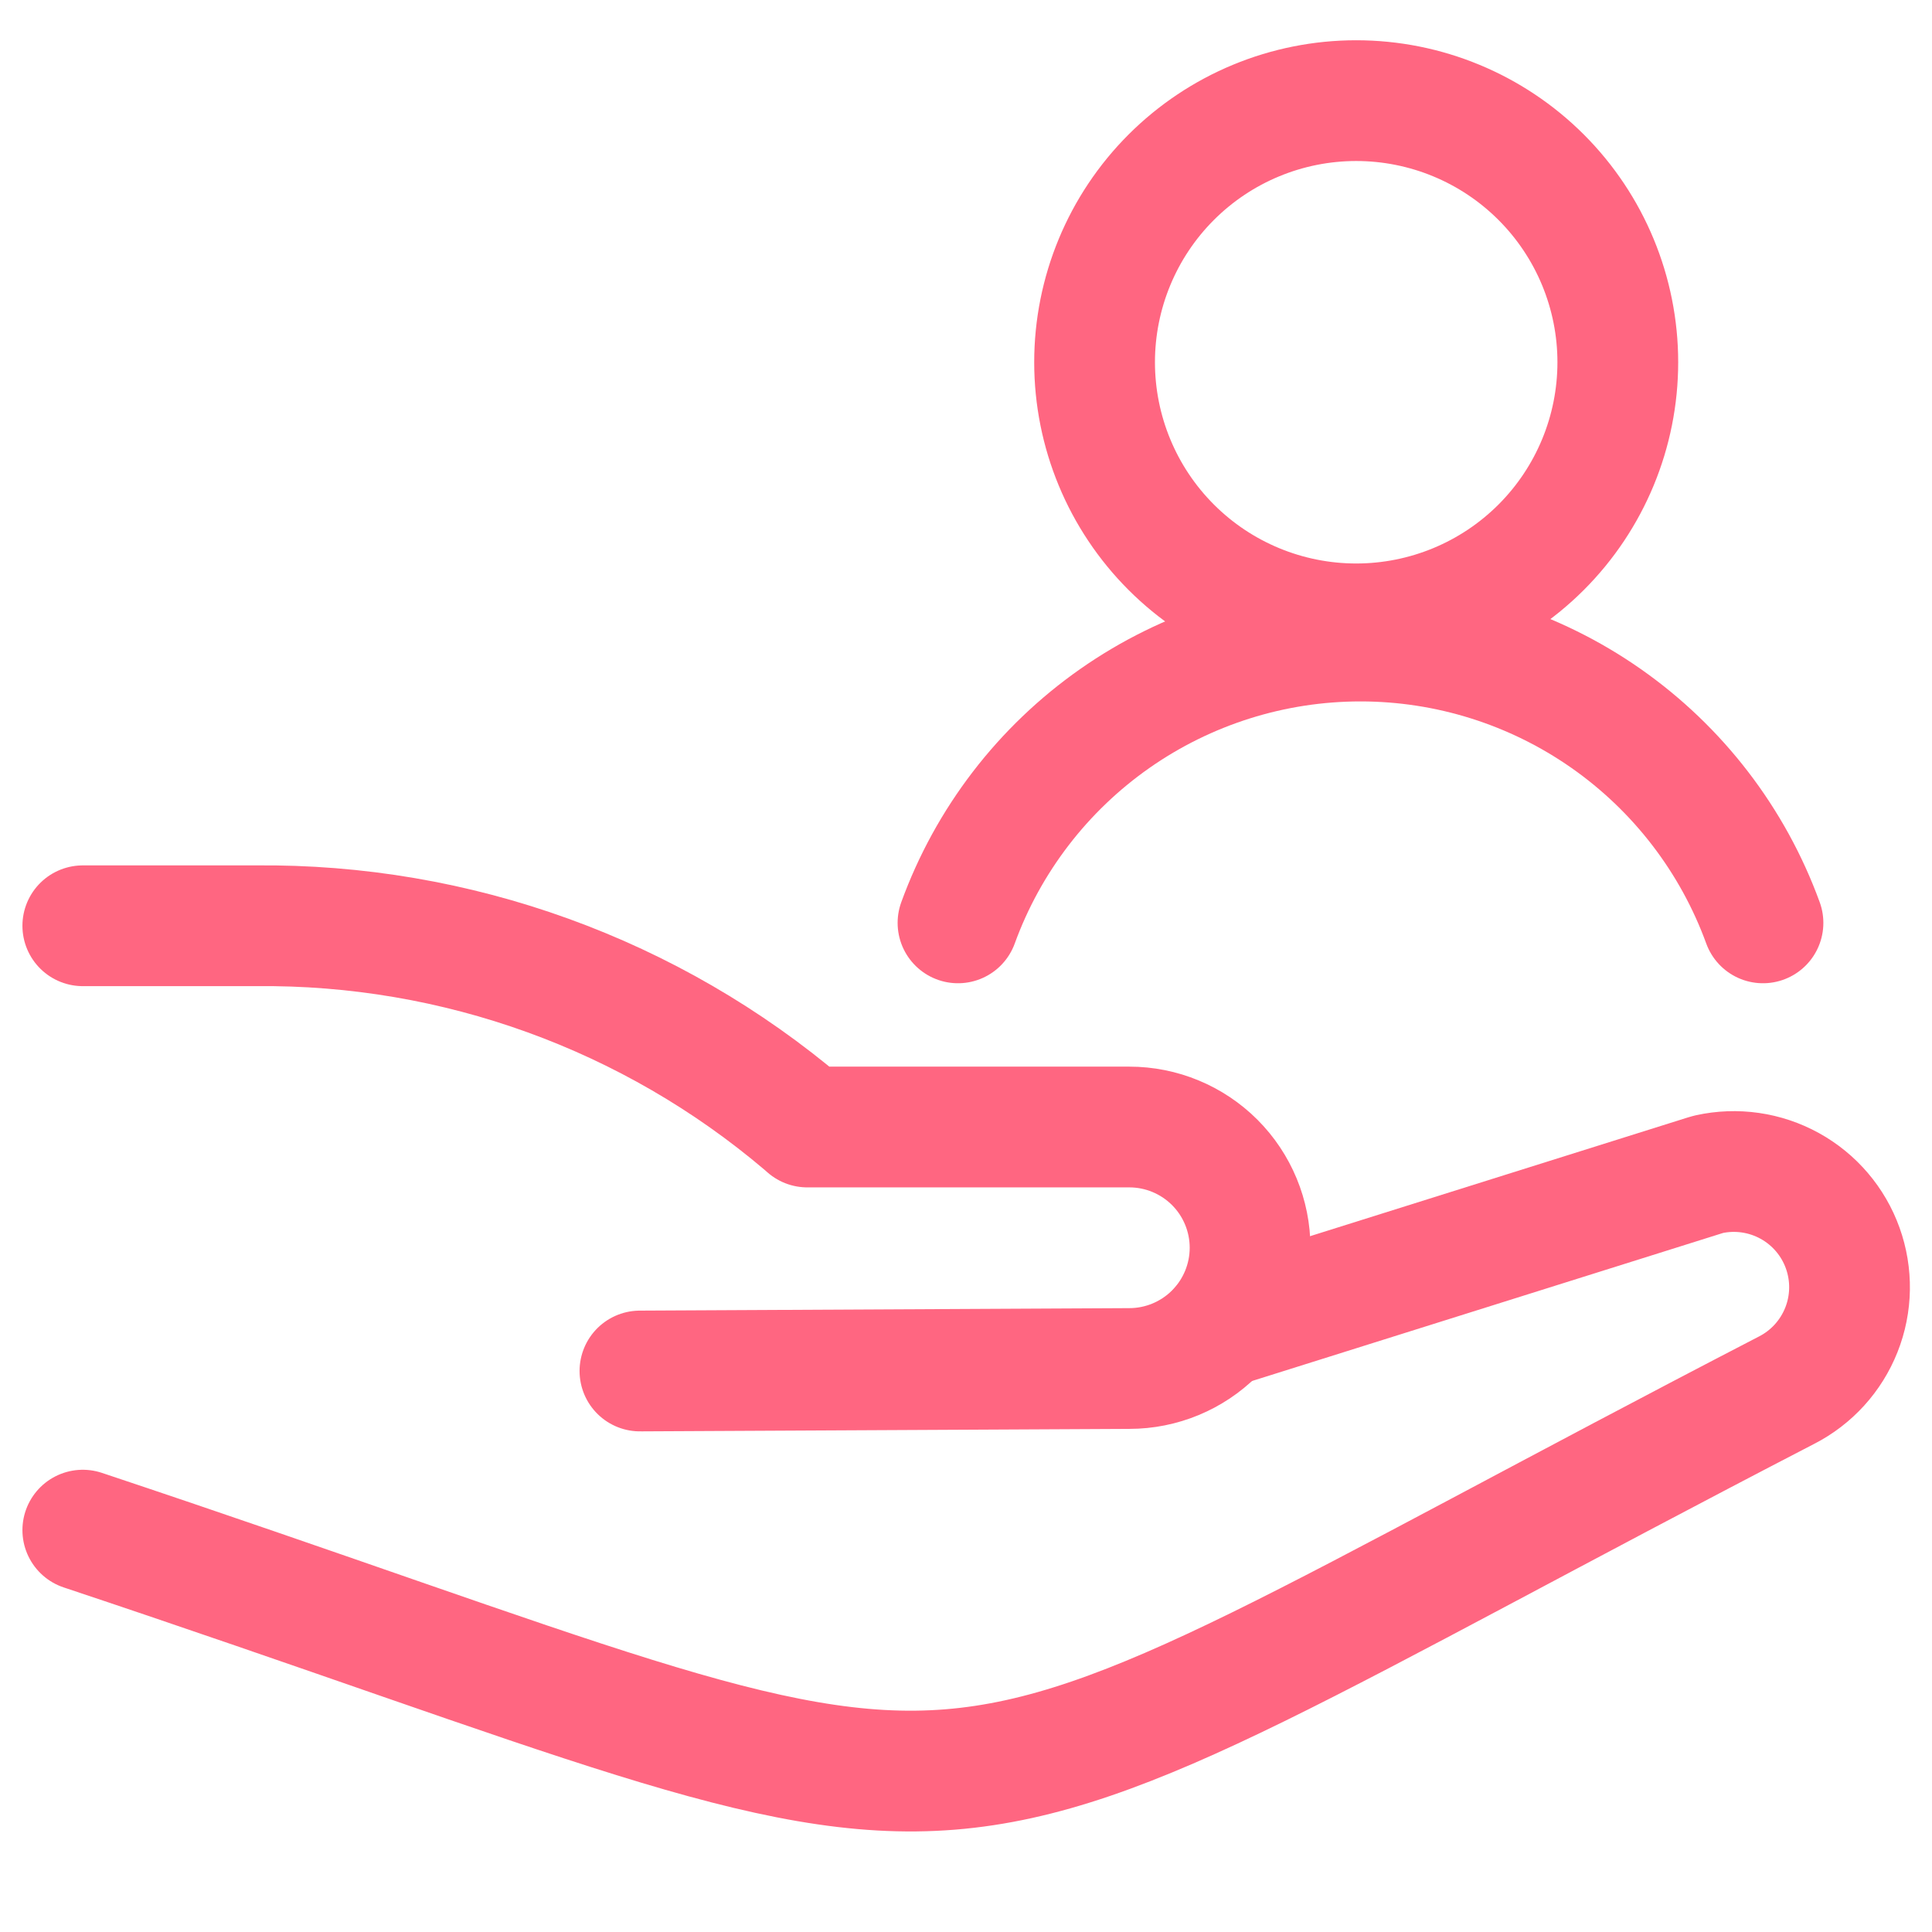
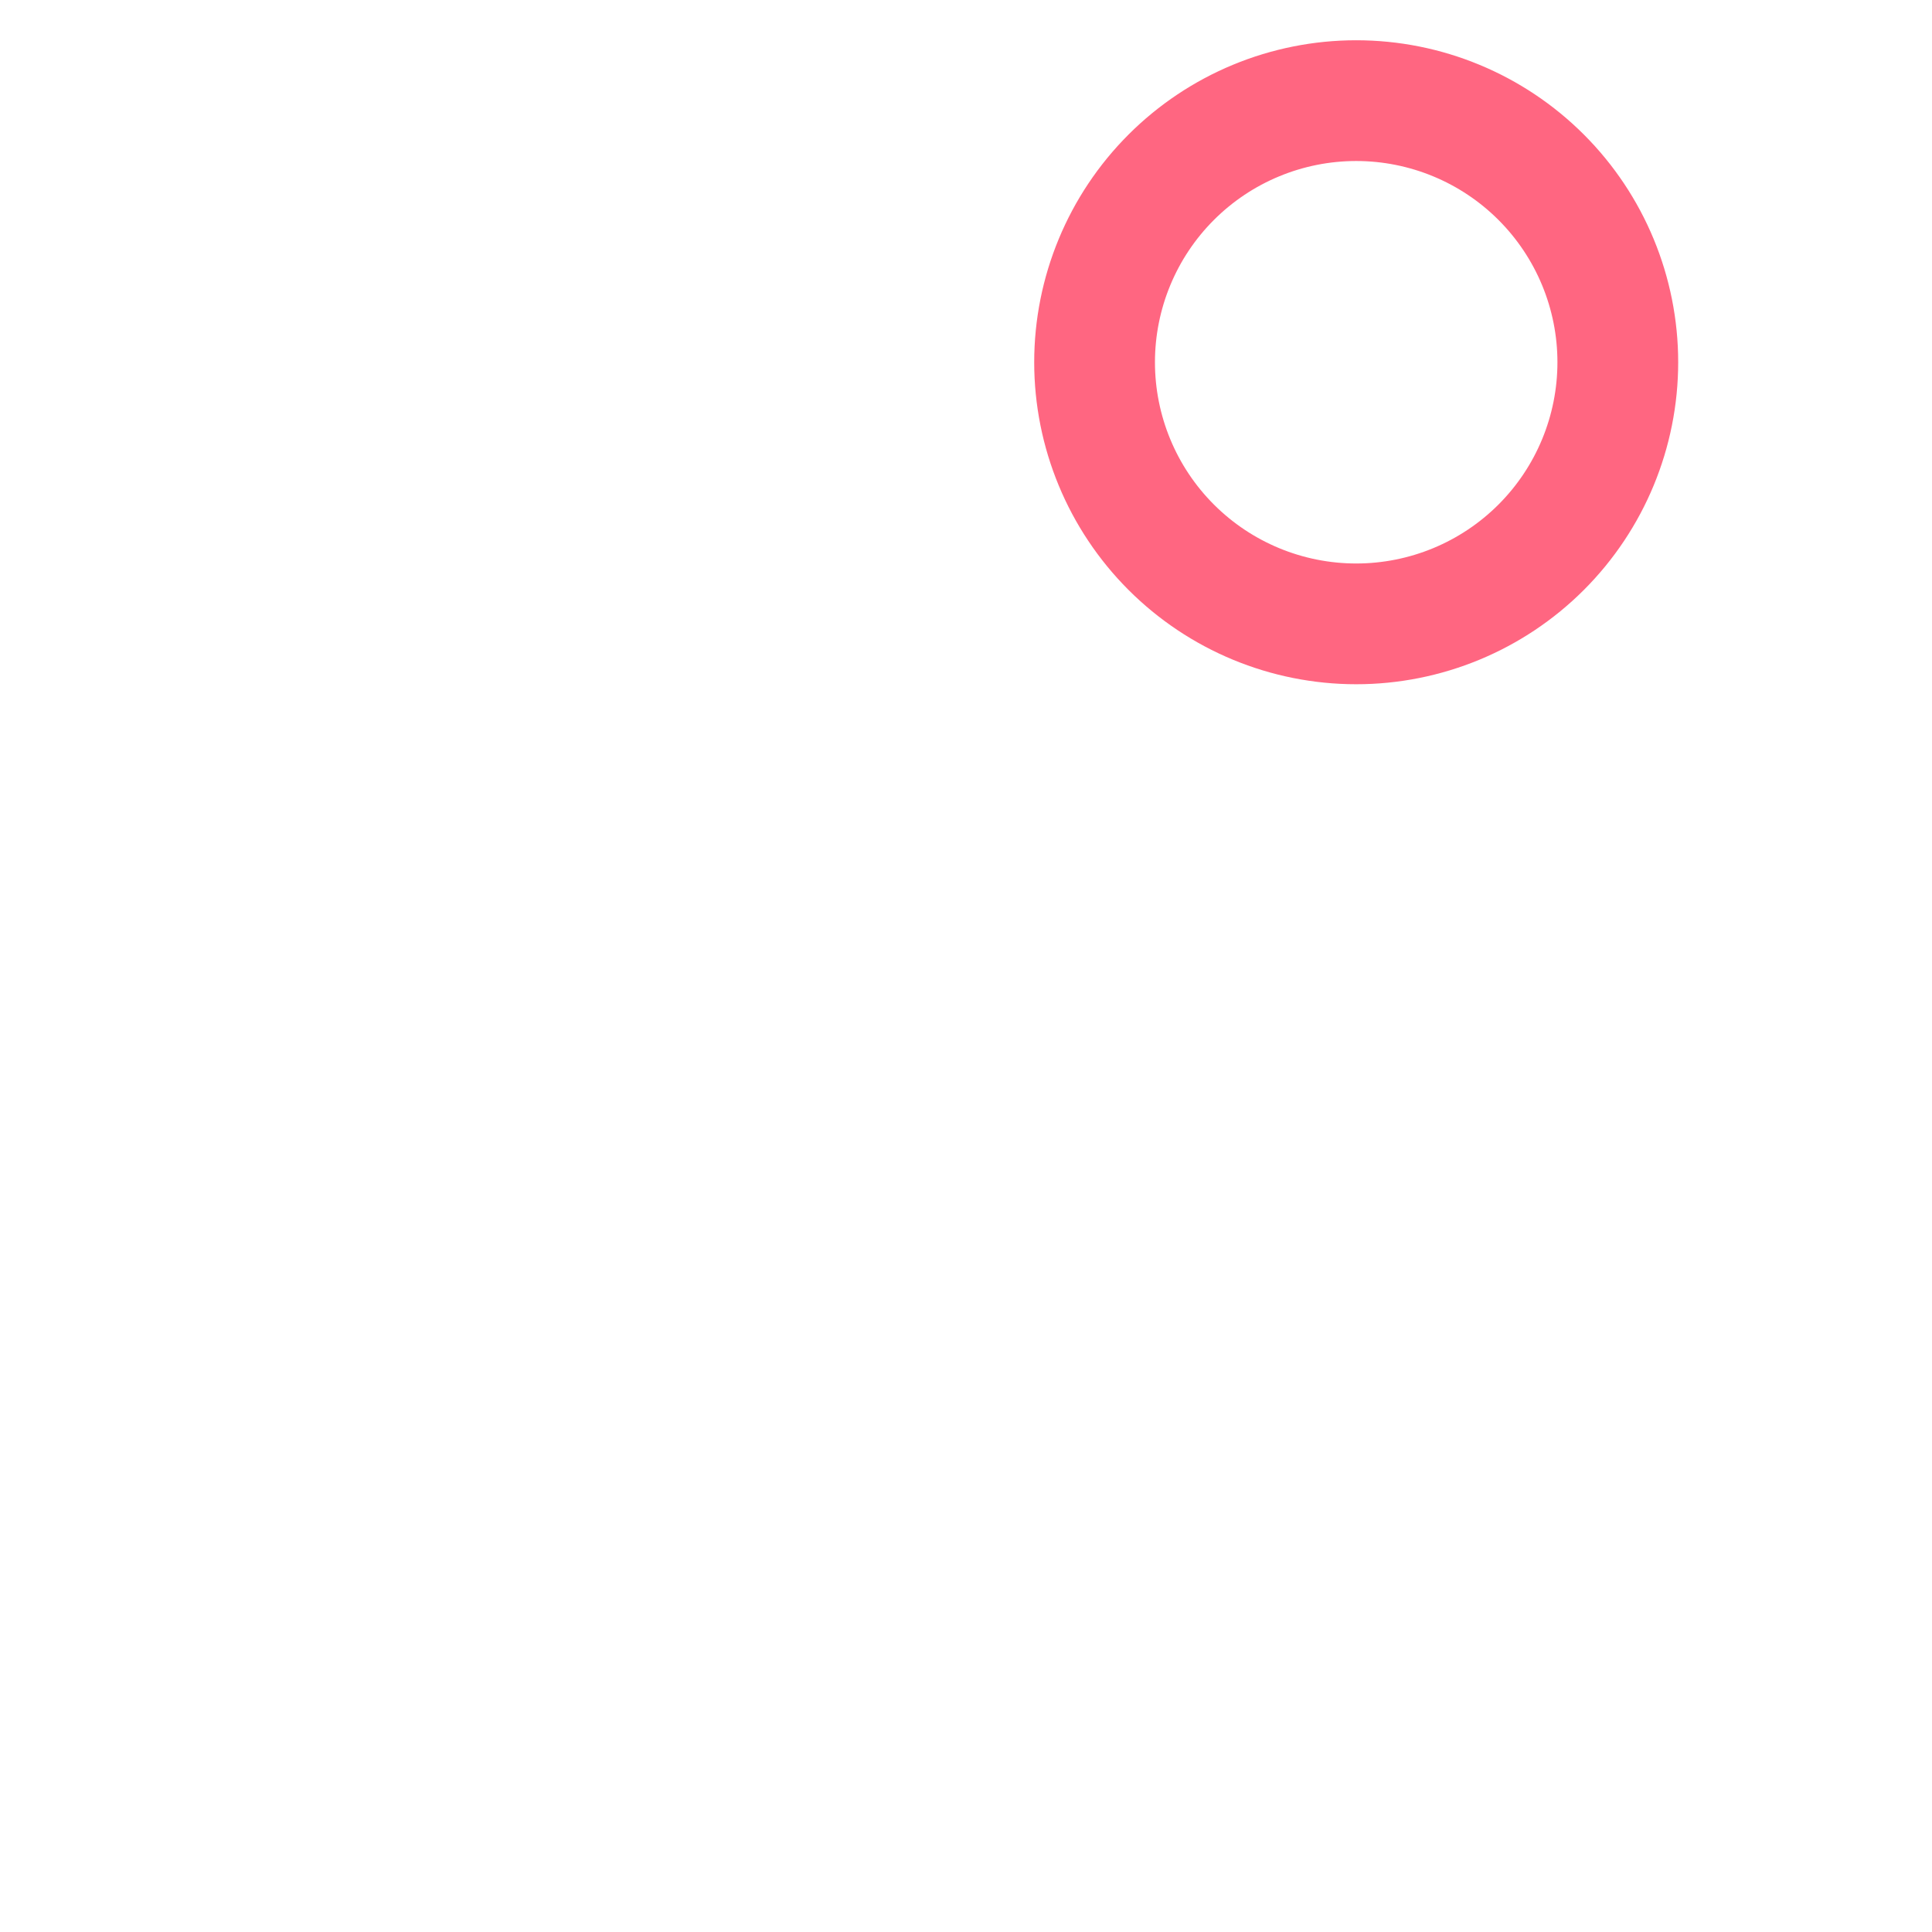
<svg xmlns="http://www.w3.org/2000/svg" width="56" height="56" viewBox="0 0 56 56" fill="none">
-   <path d="M35.363 38.486L49.433 34.064L49.531 34.036C50.328 33.86 51.161 33.98 51.876 34.374C52.59 34.768 53.137 35.408 53.412 36.176C53.688 36.944 53.675 37.786 53.374 38.545C53.074 39.303 52.508 39.926 51.781 40.297C24.166 54.6 31.21 53.956 2.4 44.352" stroke="#FF6681" stroke-width="3.5" stroke-linecap="round" stroke-linejoin="round" />
-   <path d="M2.4 26.834H7.41C13.229 26.774 18.873 28.816 23.307 32.585L23.4 32.667H32.734C33.662 32.667 34.552 33.036 35.209 33.692C35.865 34.348 36.234 35.239 36.234 36.167C36.234 37.095 35.865 37.985 35.209 38.642C34.552 39.298 33.662 39.667 32.734 39.667L18.549 39.739" stroke="#FF6681" stroke-width="3.5" stroke-linecap="round" stroke-linejoin="round" />
  <path d="M31.727 10.5C31.727 12.511 32.526 14.44 33.948 15.862C35.37 17.284 37.299 18.083 39.31 18.083C41.321 18.083 43.25 17.284 44.672 15.862C46.094 14.44 46.893 12.511 46.893 10.5C46.893 8.489 46.094 6.56 44.672 5.138C43.25 3.716 41.321 2.917 39.31 2.917C37.299 2.917 35.37 3.716 33.948 5.138C32.526 6.56 31.727 8.489 31.727 10.5Z" stroke="#FF6681" stroke-width="3.5" stroke-linecap="round" stroke-linejoin="round" />
-   <path d="M51.101 26.75C50.229 24.356 48.642 22.288 46.555 20.826C44.468 19.365 41.982 18.581 39.434 18.581C36.886 18.581 34.4 19.365 32.313 20.826C30.226 22.288 28.639 24.356 27.768 26.75" stroke="#FF6681" stroke-width="3.5" stroke-linecap="round" stroke-linejoin="round" />
</svg>